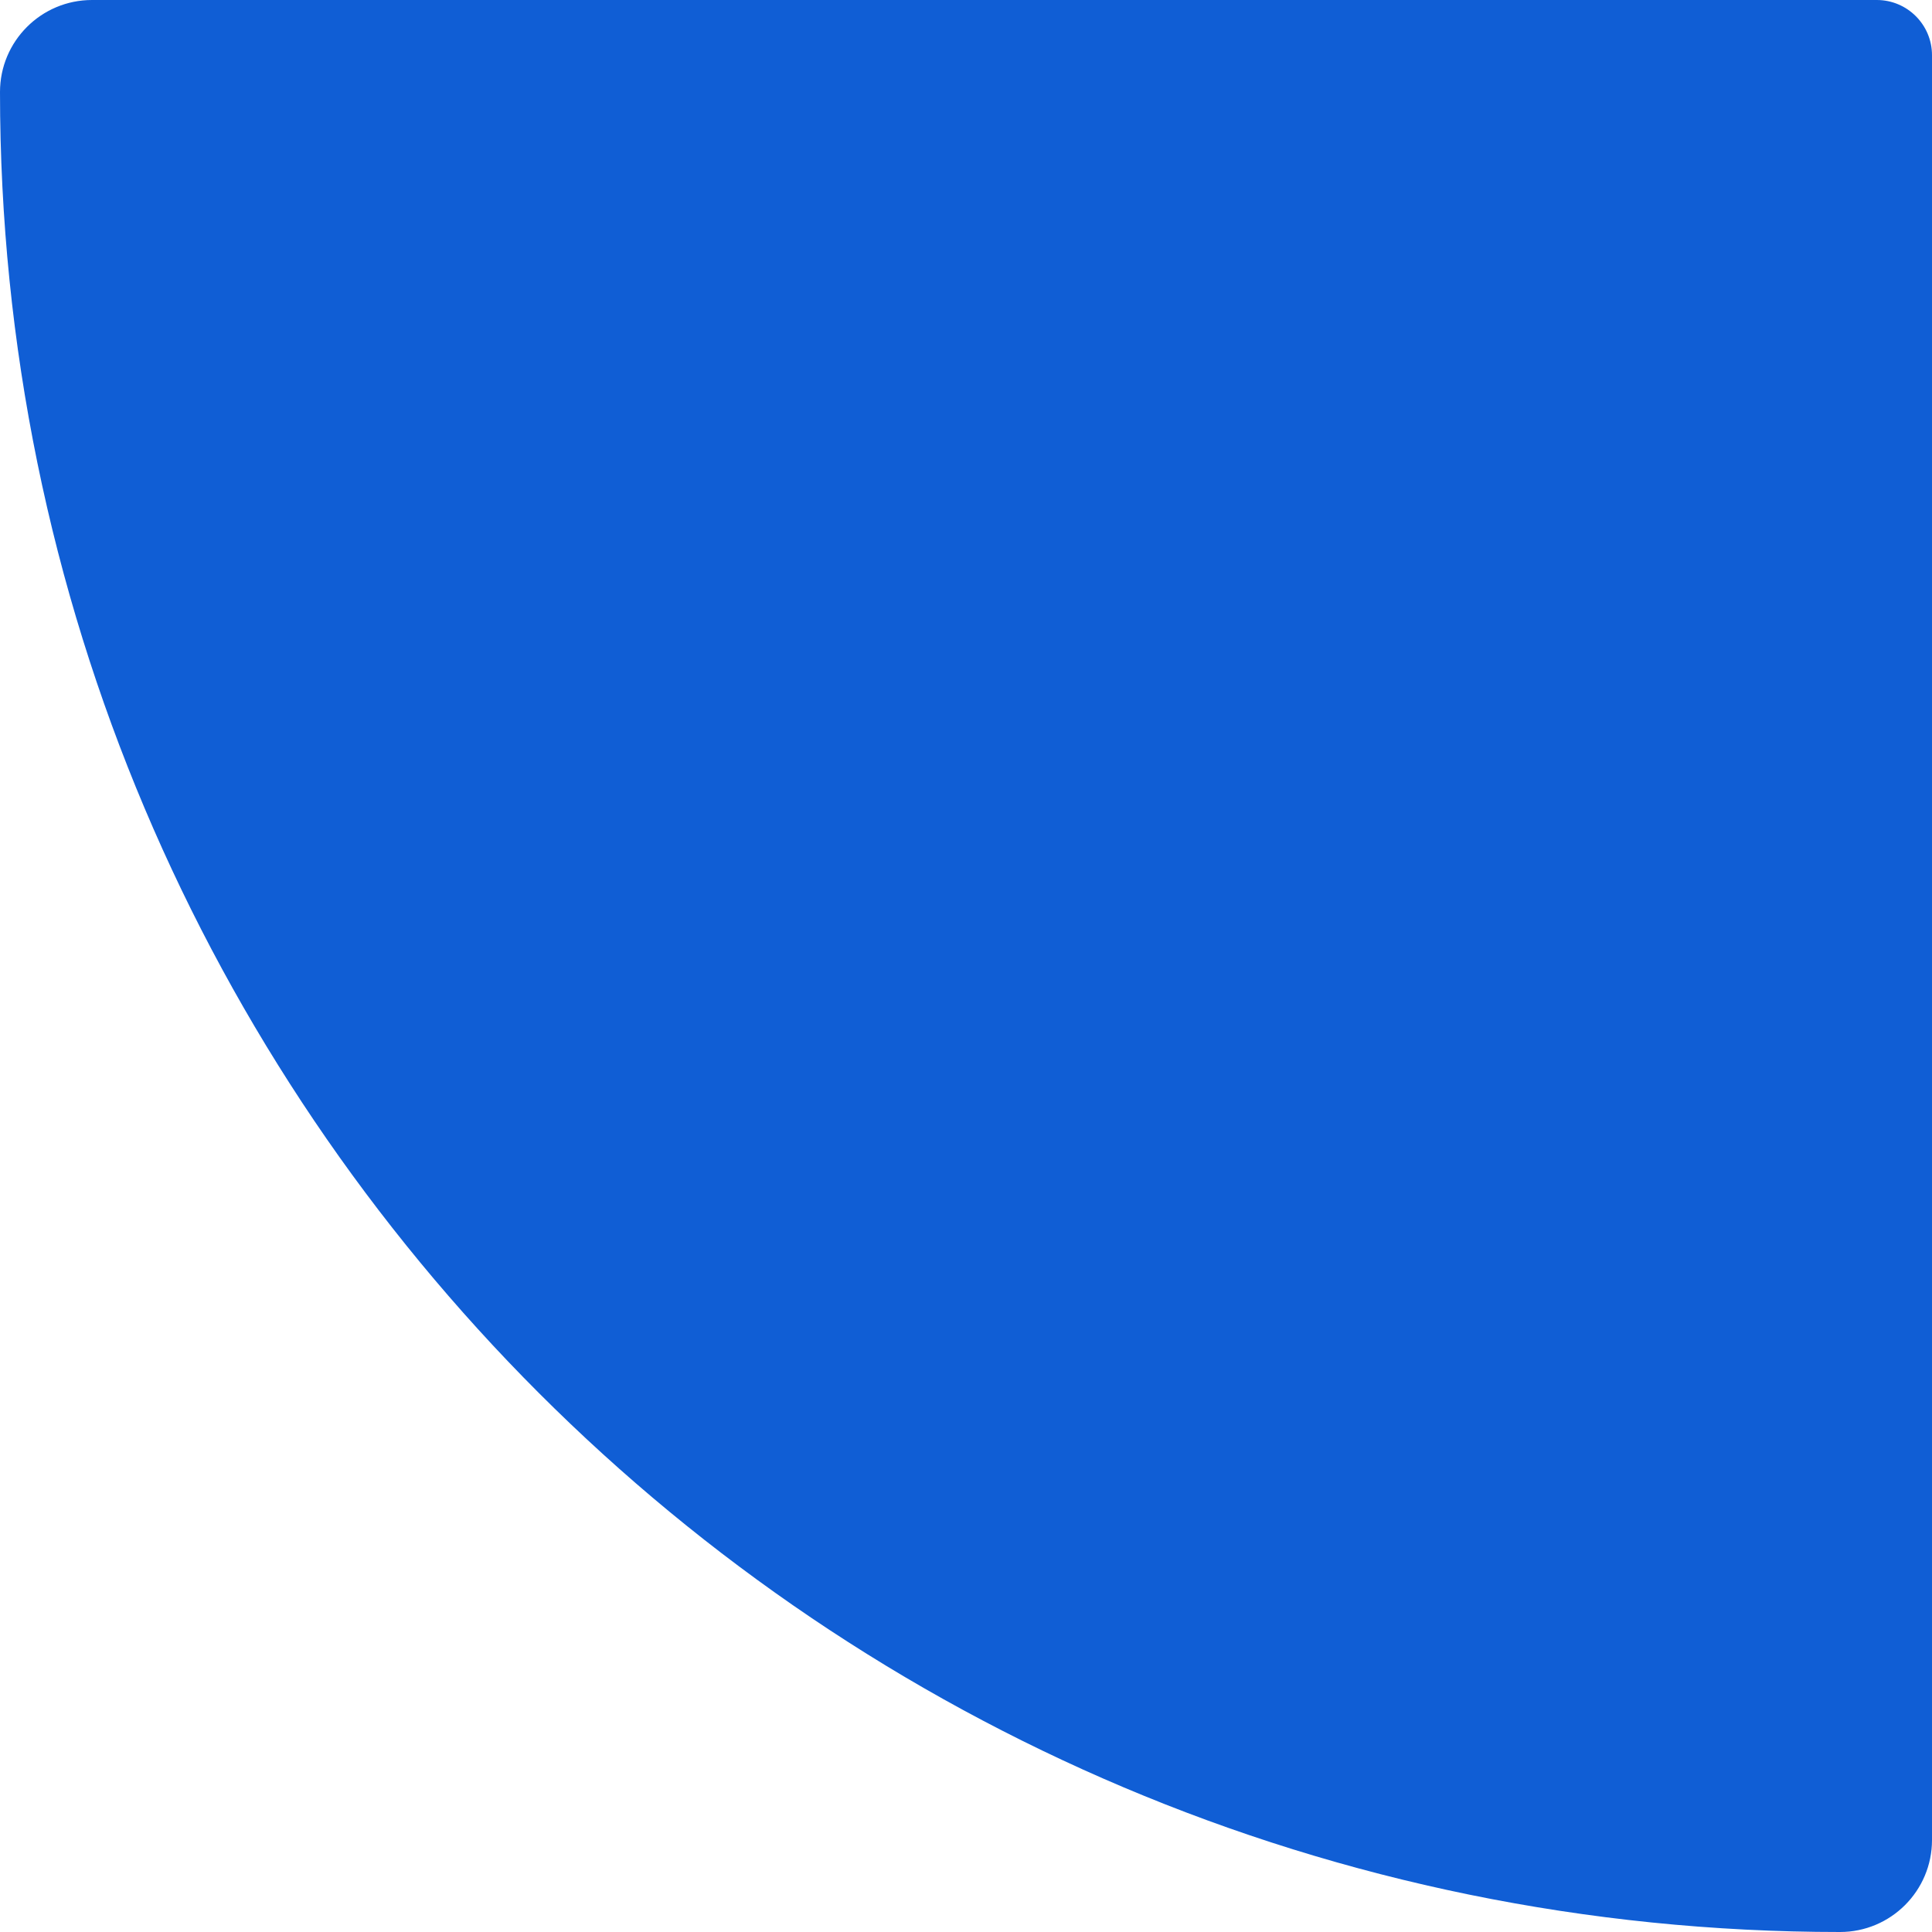
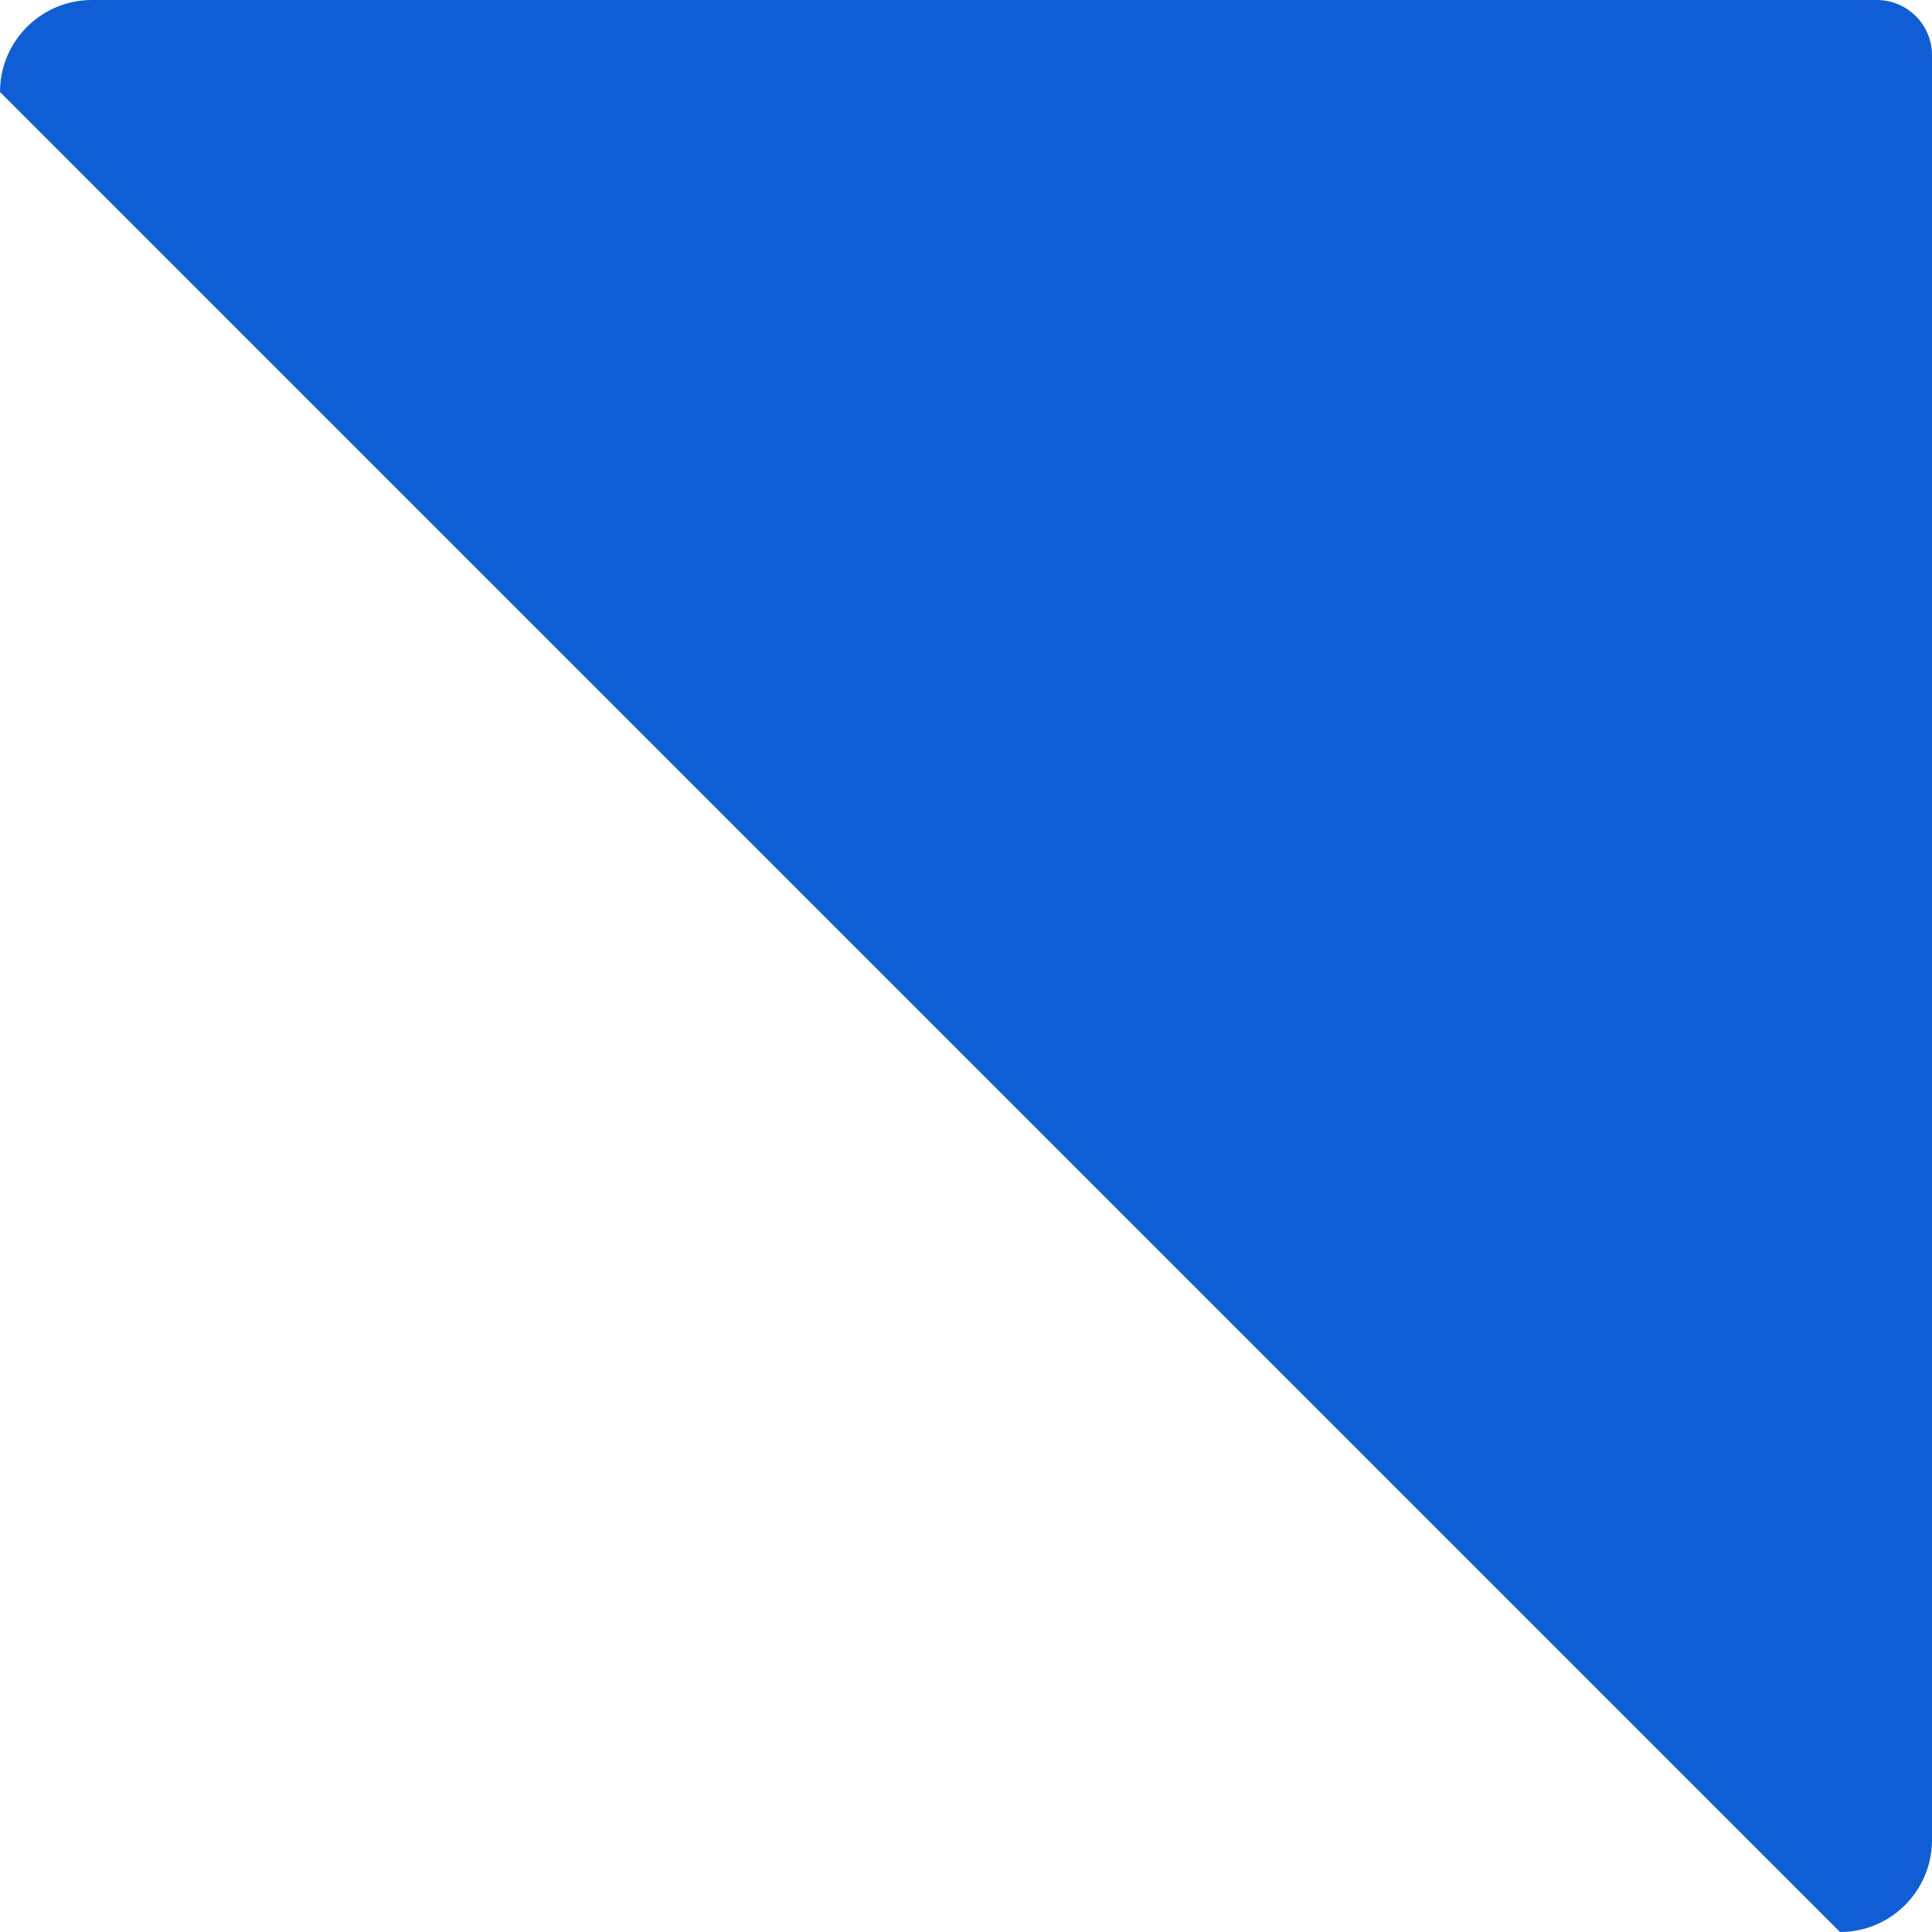
<svg xmlns="http://www.w3.org/2000/svg" width="50" height="50" viewBox="0 0 50 50" fill="none">
-   <path d="M0 2.381C0 1.066 1.066 0 2.381 0H48.571C49.36 0 50 0.64 50 1.429V47.619C50 48.934 48.934 50 47.619 50C21.32 50 0 28.68 0 2.381Z" fill="#105ED5" />
+   <path d="M0 2.381C0 1.066 1.066 0 2.381 0H48.571C49.36 0 50 0.64 50 1.429V47.619C50 48.934 48.934 50 47.619 50Z" fill="#105ED5" />
</svg>